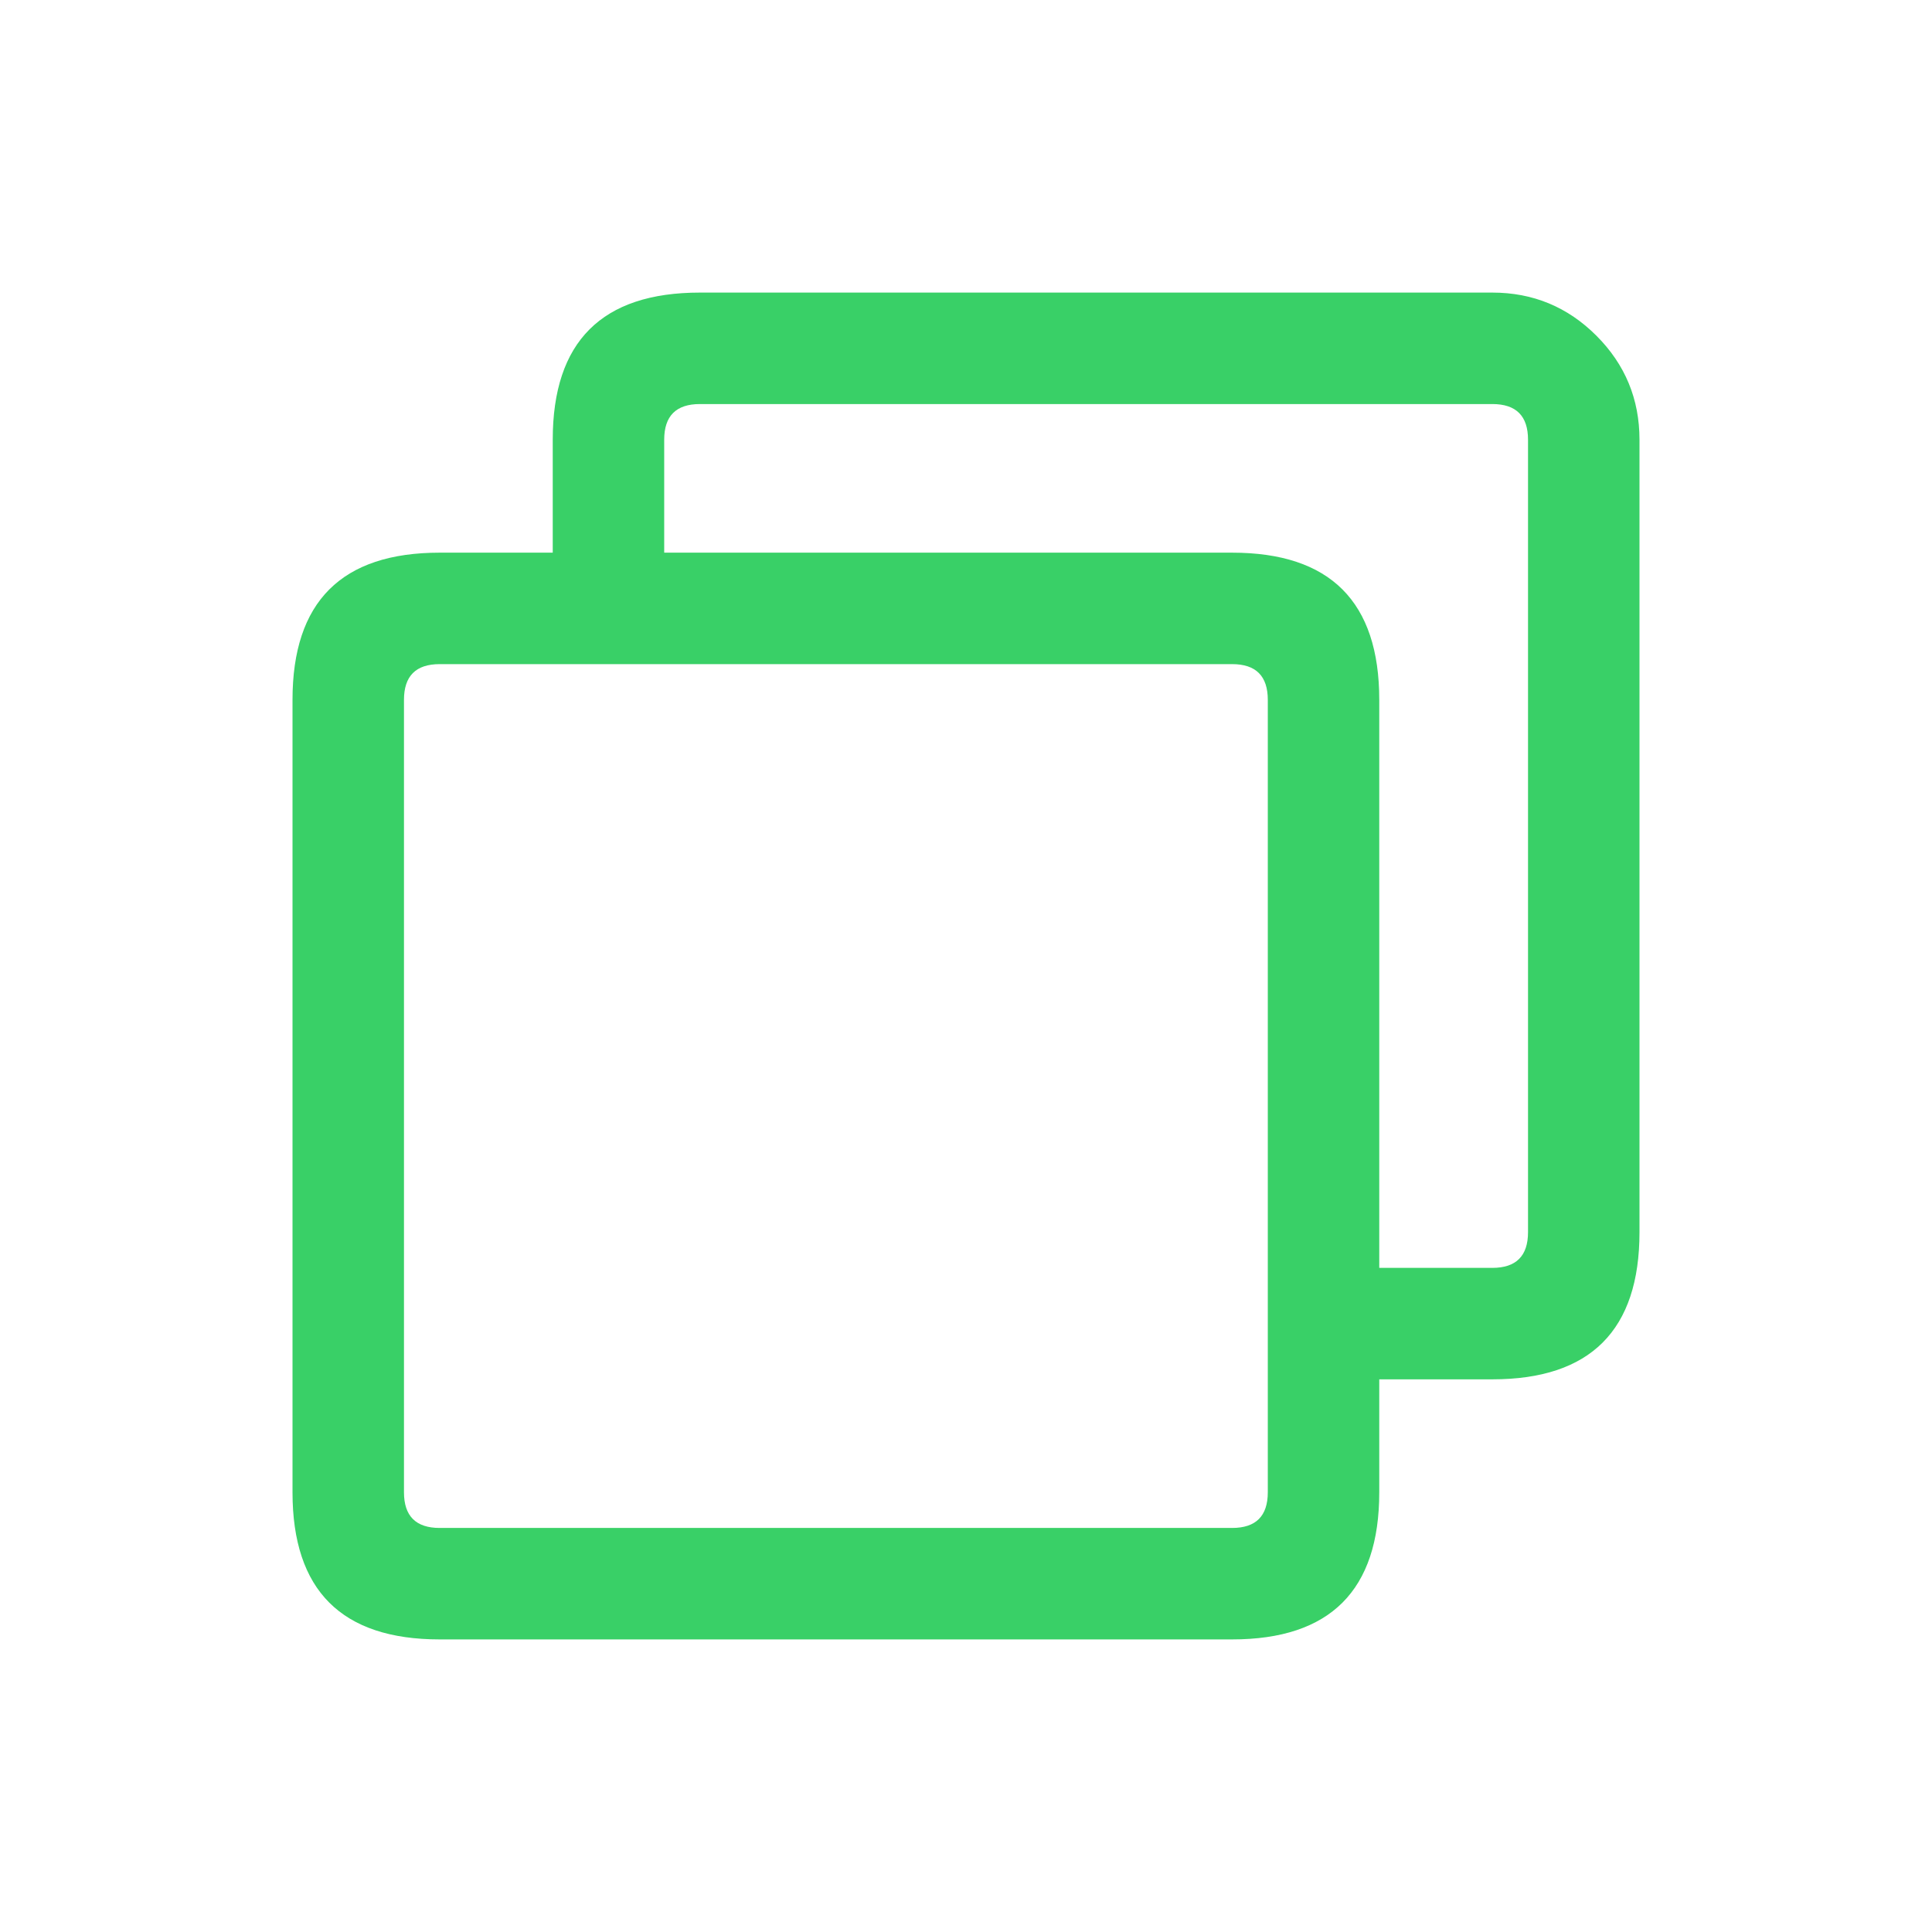
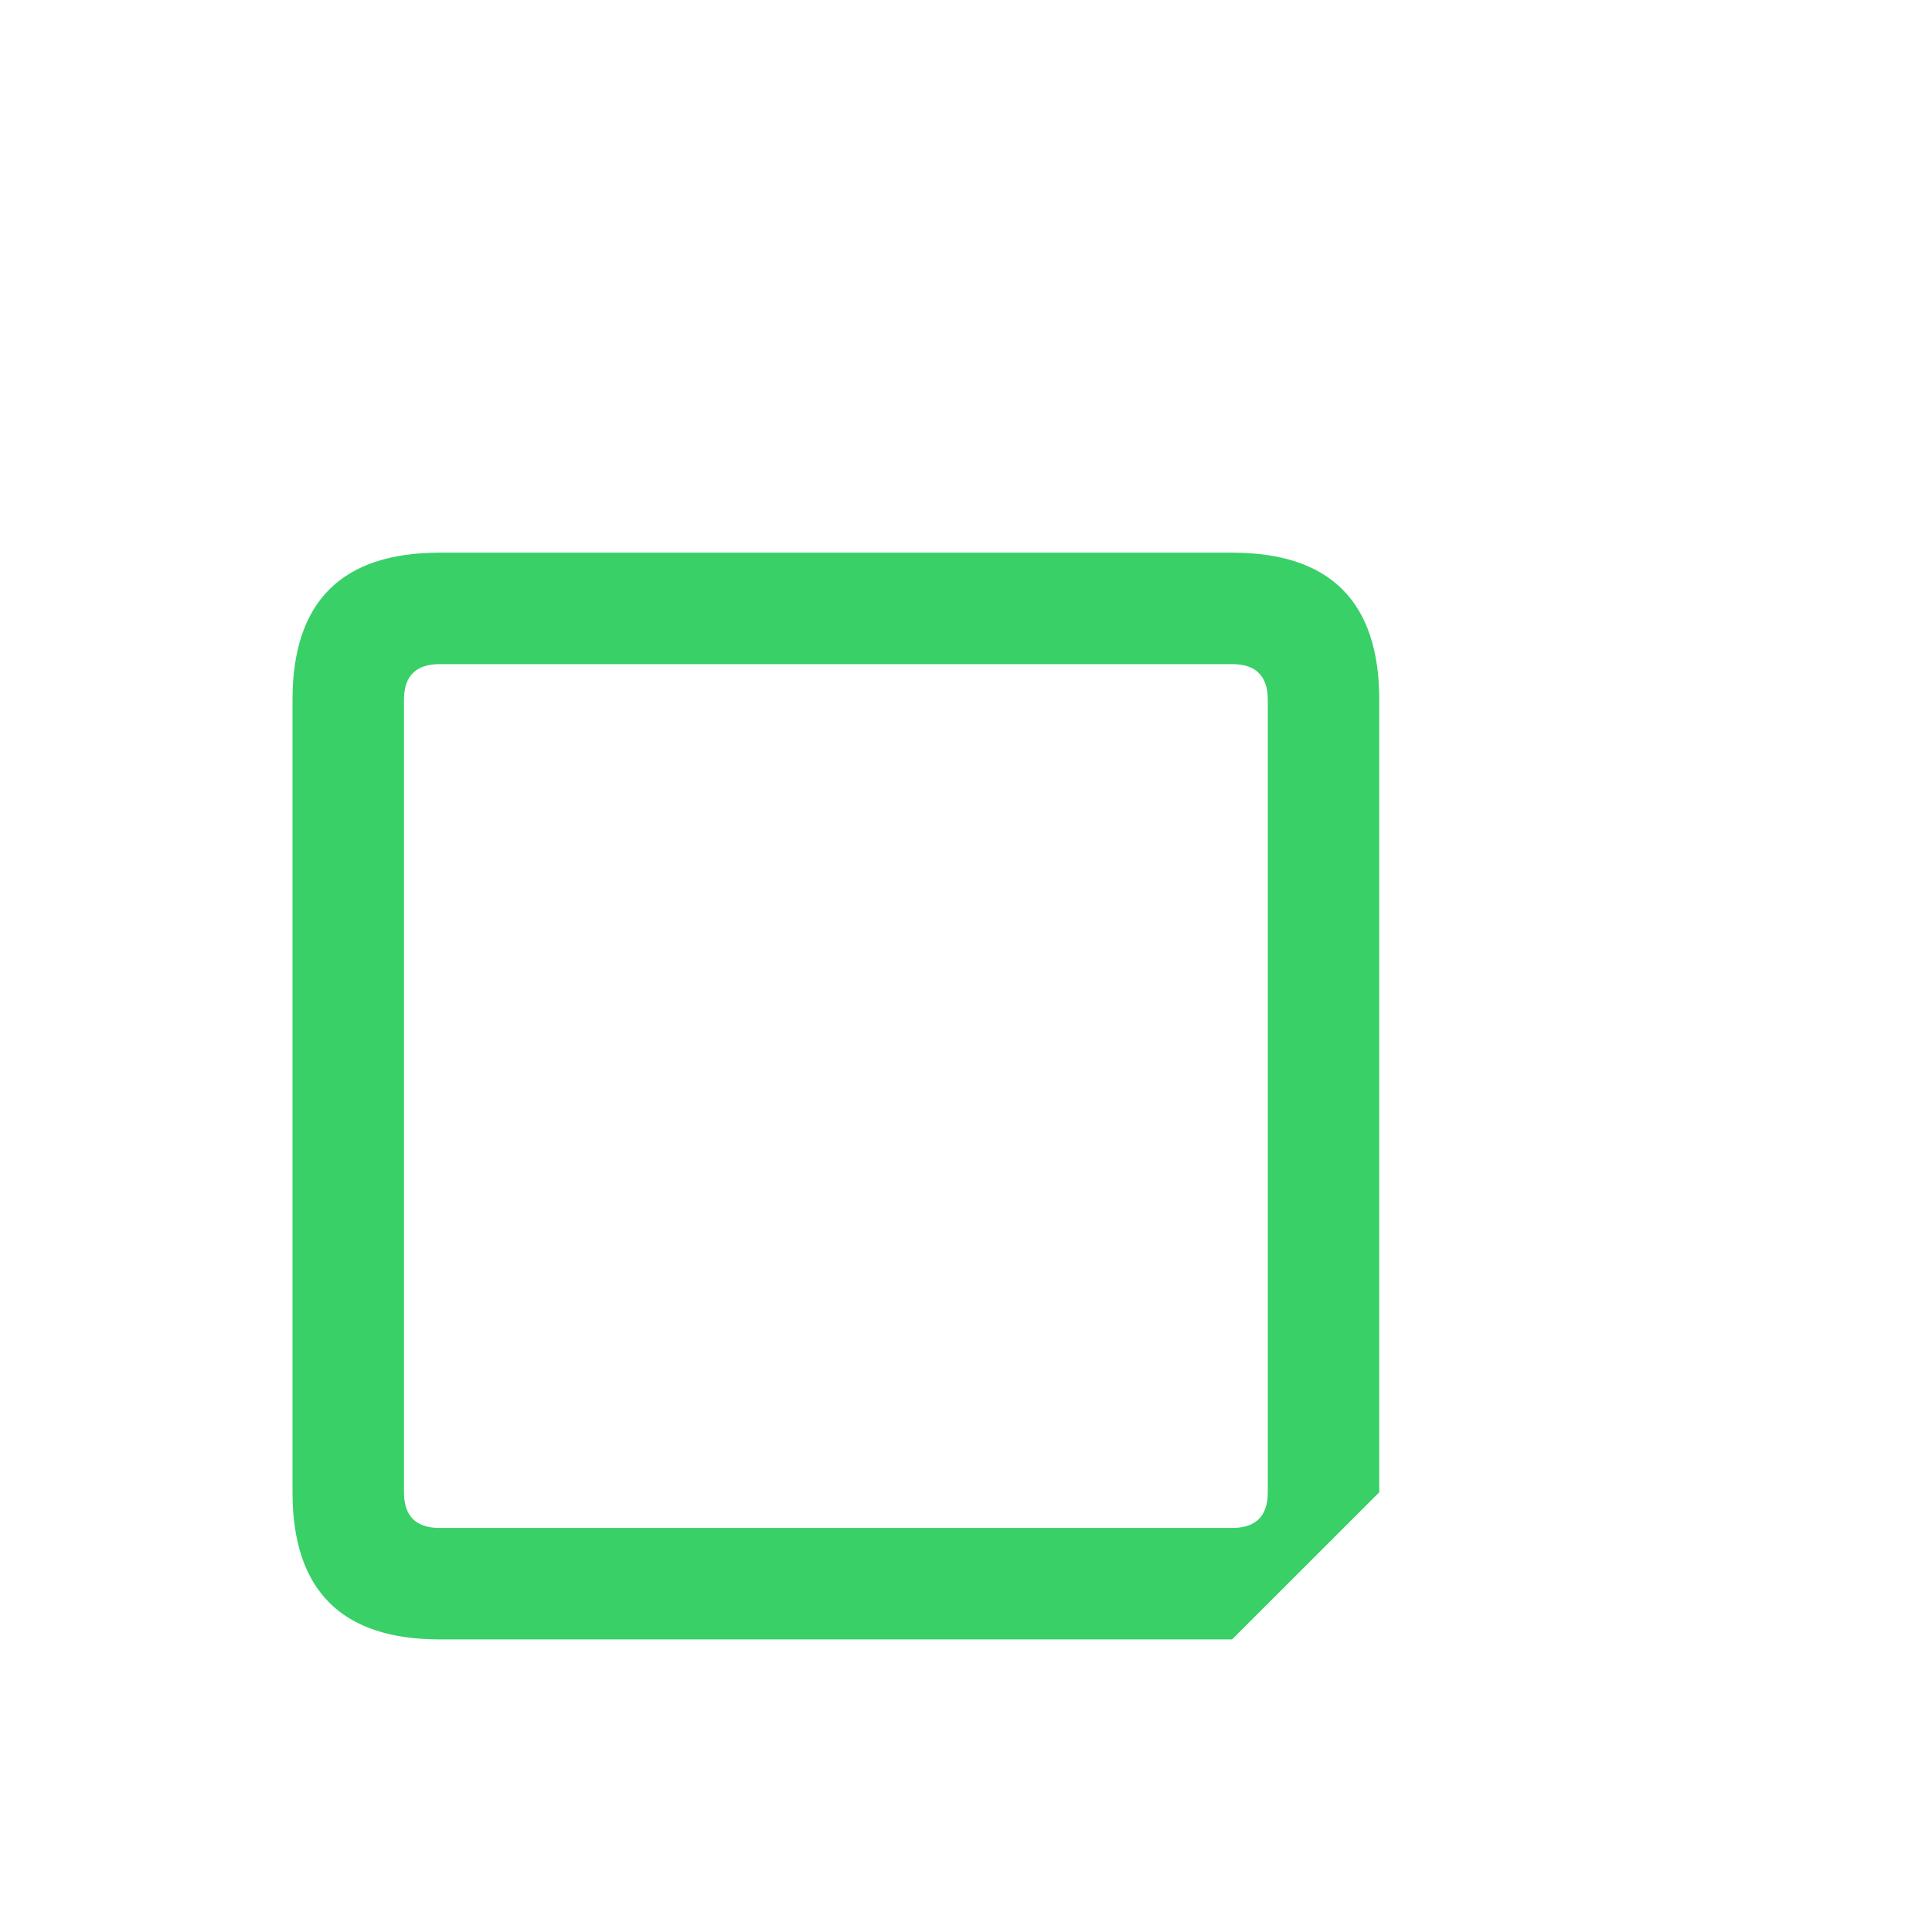
<svg xmlns="http://www.w3.org/2000/svg" fill="none" version="1.1" width="52" height="52" viewBox="0 0 52 52">
  <defs>
    <clipPath id="master_svg0_116_31080">
      <rect x="5" y="5" width="42" height="42" rx="0" />
    </clipPath>
  </defs>
  <g>
    <g clip-path="url(#master_svg0_116_31080)">
      <g>
-         <path d="M40.166,34.125L36.079,34.125Q36.005,34.125,35.932,34.132Q35.858,34.139,35.786,34.153Q35.714,34.168,35.643,34.189Q35.573,34.211,35.505,34.239Q35.437,34.267,35.372,34.302Q35.307,34.336,35.245,34.377Q35.184,34.418,35.127,34.465Q35.07,34.512,35.018,34.564Q34.966,34.616,34.919,34.673Q34.872,34.73,34.832,34.791Q34.791,34.852,34.756,34.917Q34.721,34.982,34.693,35.051Q34.665,35.119,34.643,35.189Q34.622,35.26,34.608,35.332Q34.593,35.404,34.586,35.478Q34.579,35.551,34.579,35.625Q34.579,35.698,34.586,35.772Q34.593,35.845,34.608,35.917Q34.622,35.989,34.643,36.06Q34.665,36.13,34.693,36.199Q34.721,36.267,34.756,36.332Q34.791,36.397,34.832,36.458Q34.872,36.519,34.919,36.576Q34.966,36.633,35.018,36.685Q35.07,36.737,35.127,36.784Q35.184,36.831,35.245,36.872Q35.307,36.913,35.372,36.947Q35.437,36.982,35.505,37.01Q35.573,37.039,35.643,37.06Q35.714,37.081,35.786,37.096Q35.858,37.11,35.932,37.117Q36.005,37.125,36.079,37.125L40.166,37.125Q44.127,37.125,44.127,33.164L44.127,11.835Q44.127,10.195,42.967,9.035Q41.807,7.875,40.166,7.875L18.838,7.875Q14.877,7.875,14.877,11.835L14.877,15.877Q14.877,15.951,14.884,16.024Q14.891,16.098,14.906,16.17Q14.92,16.242,14.942,16.313Q14.963,16.383,14.991,16.451Q15.019,16.519,15.054,16.584Q15.089,16.649,15.13,16.711Q15.171,16.772,15.217,16.829Q15.264,16.886,15.316,16.938Q15.368,16.99,15.425,17.037Q15.482,17.083,15.544,17.124Q15.605,17.165,15.67,17.2Q15.735,17.235,15.803,17.263Q15.871,17.291,15.942,17.313Q16.012,17.334,16.084,17.348Q16.157,17.363,16.23,17.37Q16.303,17.377,16.377,17.377Q16.451,17.377,16.524,17.37Q16.597,17.363,16.67,17.348Q16.742,17.334,16.812,17.313Q16.883,17.291,16.951,17.263Q17.019,17.235,17.084,17.2Q17.149,17.165,17.21,17.124Q17.272,17.083,17.329,17.037Q17.386,16.99,17.438,16.938Q17.49,16.886,17.536,16.829Q17.583,16.772,17.624,16.711Q17.665,16.649,17.7,16.584Q17.735,16.519,17.763,16.451Q17.791,16.383,17.812,16.313Q17.834,16.242,17.848,16.17Q17.863,16.098,17.87,16.024Q17.877,15.951,17.877,15.877L17.877,11.835Q17.877,10.875,18.838,10.875L40.166,10.875Q41.127,10.875,41.127,11.835L41.127,33.164Q41.127,34.125,40.166,34.125Z" fill-rule="evenodd" fill="#39D067" fill-opacity="1" style="mix-blend-mode:passthrough" />
-       </g>
+         </g>
      <g>
-         <path d="M37.123,40.165L37.123,18.836Q37.123,14.875,33.162,14.875L11.834,14.875Q7.873,14.875,7.873,18.836L7.873,40.165Q7.873,44.125,11.834,44.125L33.162,44.125Q37.123,44.125,37.123,40.165ZM33.162,17.875Q34.123,17.875,34.123,18.836L34.123,40.165Q34.123,41.125,33.162,41.125L11.834,41.125Q10.873,41.125,10.873,40.165L10.873,18.836Q10.873,17.875,11.834,17.875L33.162,17.875Z" fill-rule="evenodd" fill="#39D067" fill-opacity="1" style="mix-blend-mode:passthrough" />
+         <path d="M37.123,40.165L37.123,18.836Q37.123,14.875,33.162,14.875L11.834,14.875Q7.873,14.875,7.873,18.836L7.873,40.165Q7.873,44.125,11.834,44.125L33.162,44.125ZM33.162,17.875Q34.123,17.875,34.123,18.836L34.123,40.165Q34.123,41.125,33.162,41.125L11.834,41.125Q10.873,41.125,10.873,40.165L10.873,18.836Q10.873,17.875,11.834,17.875L33.162,17.875Z" fill-rule="evenodd" fill="#39D067" fill-opacity="1" style="mix-blend-mode:passthrough" />
      </g>
    </g>
  </g>
</svg>